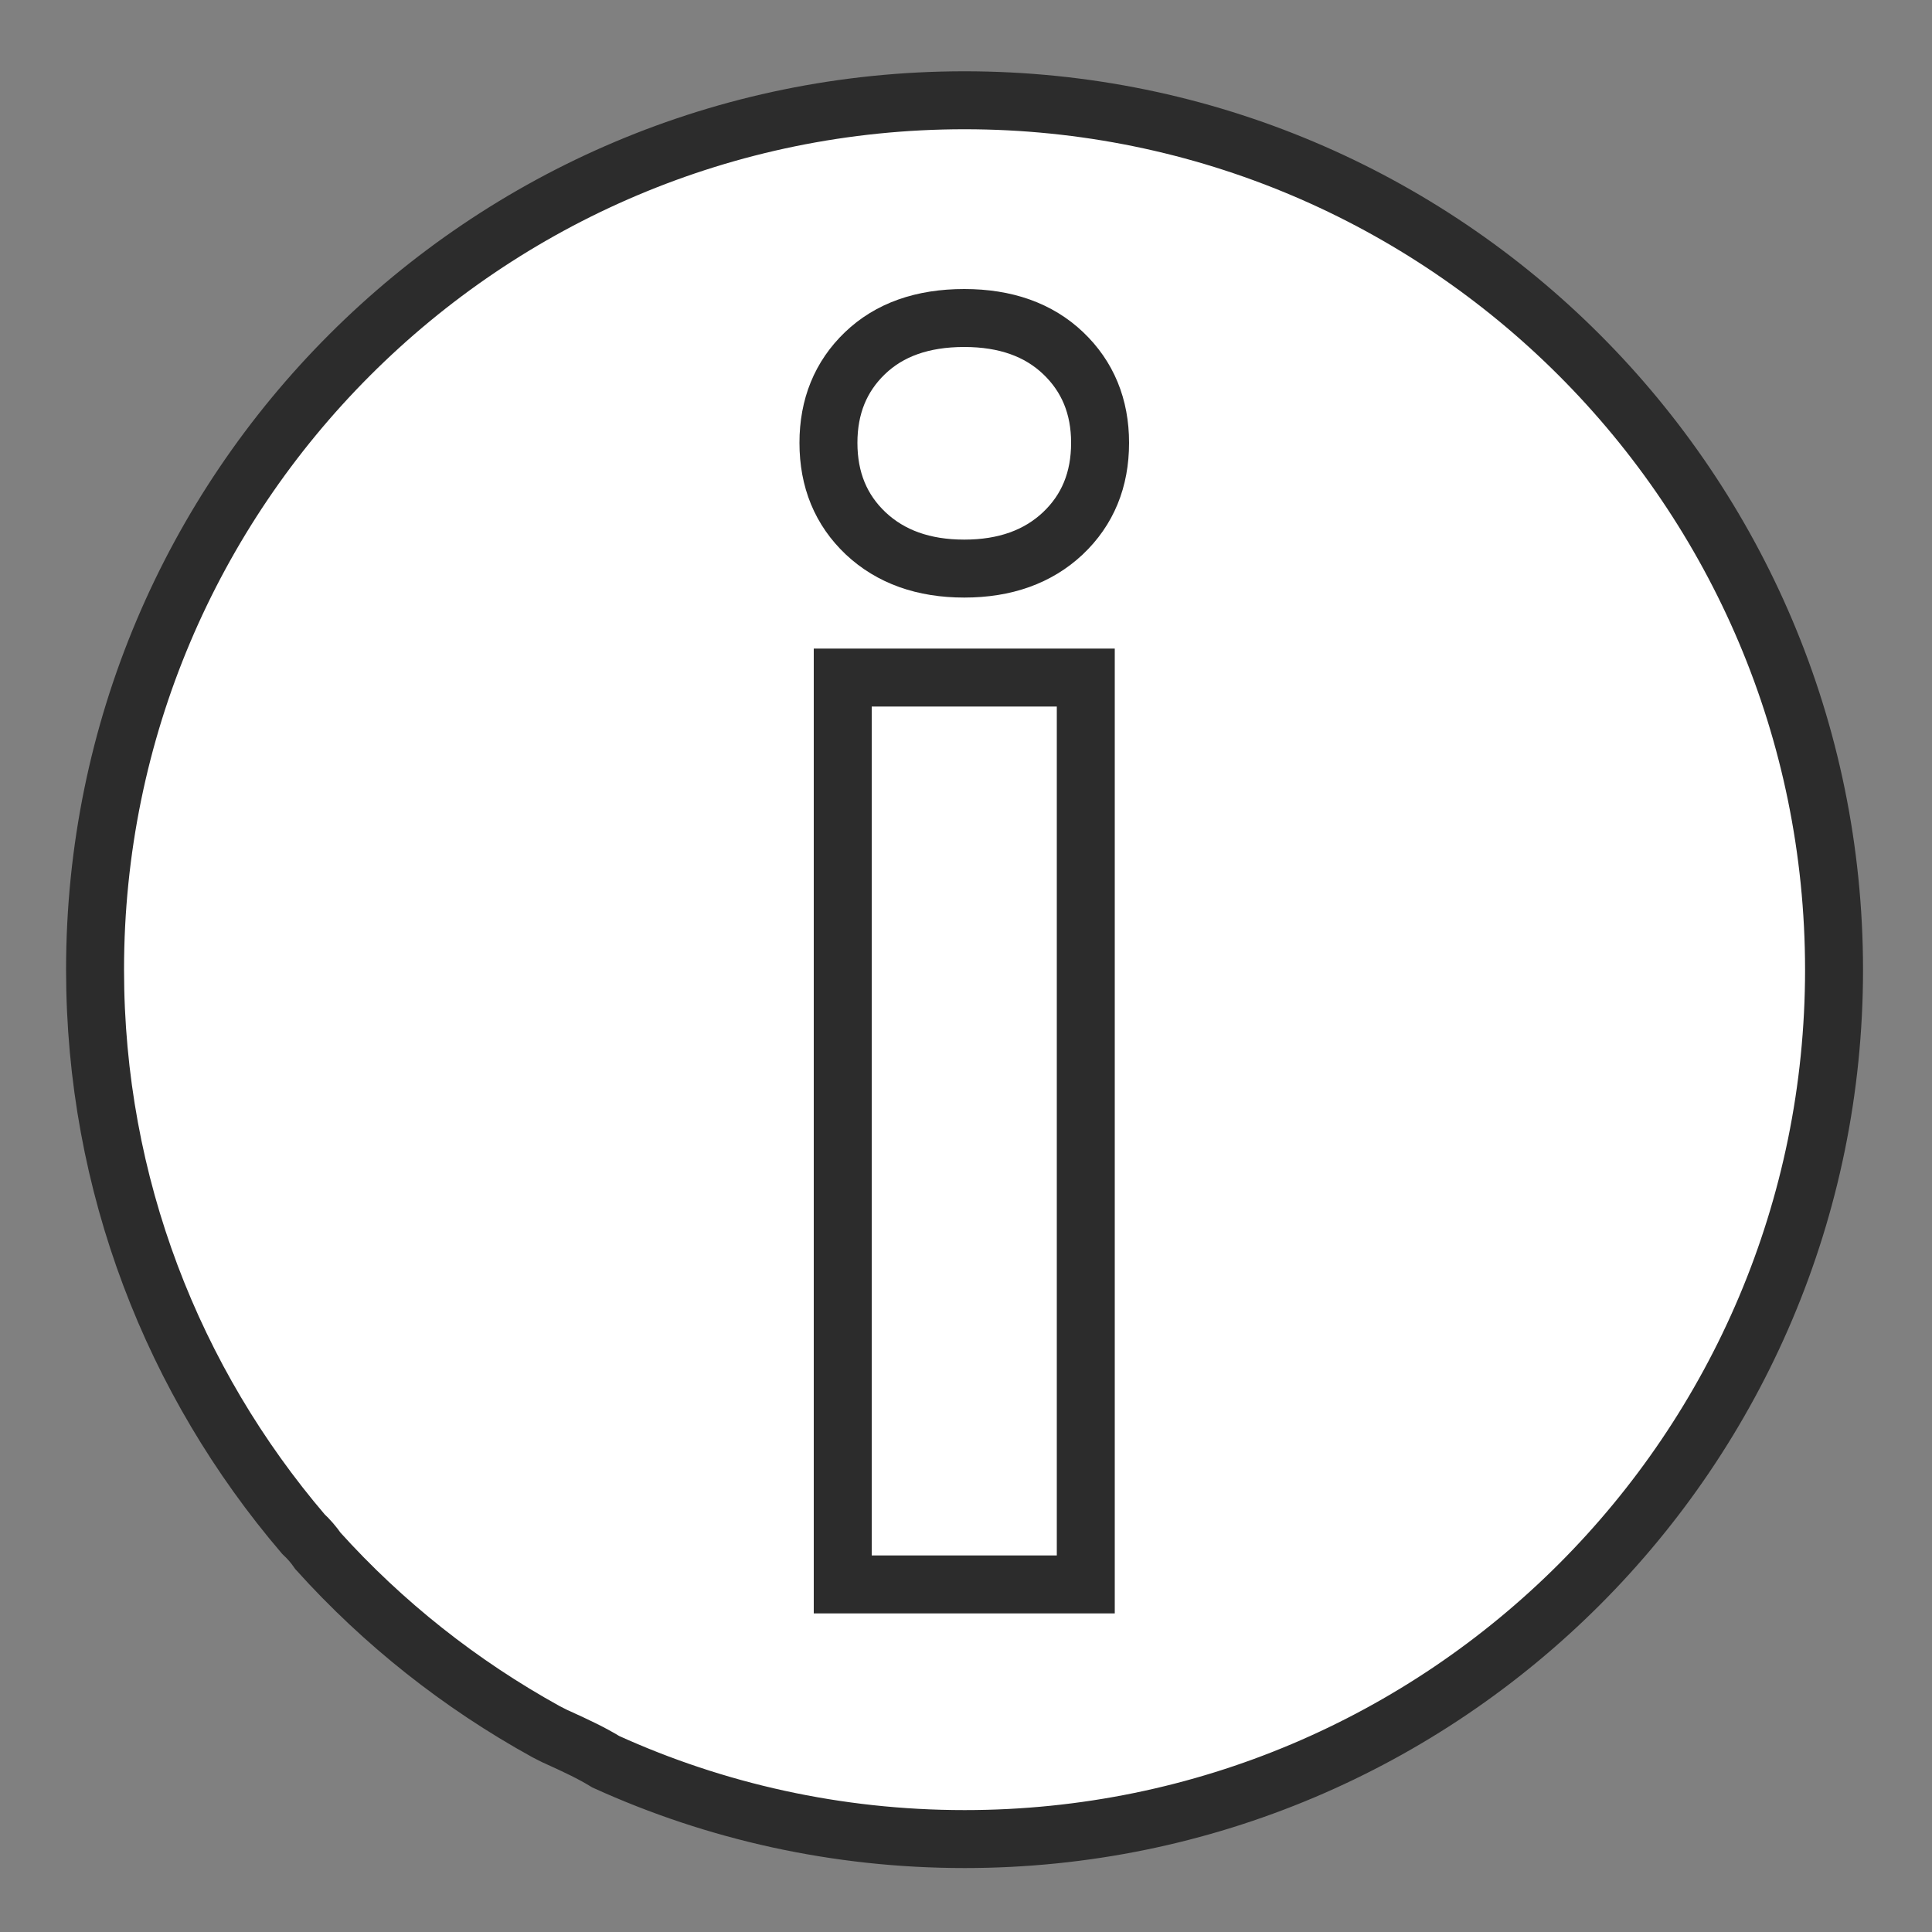
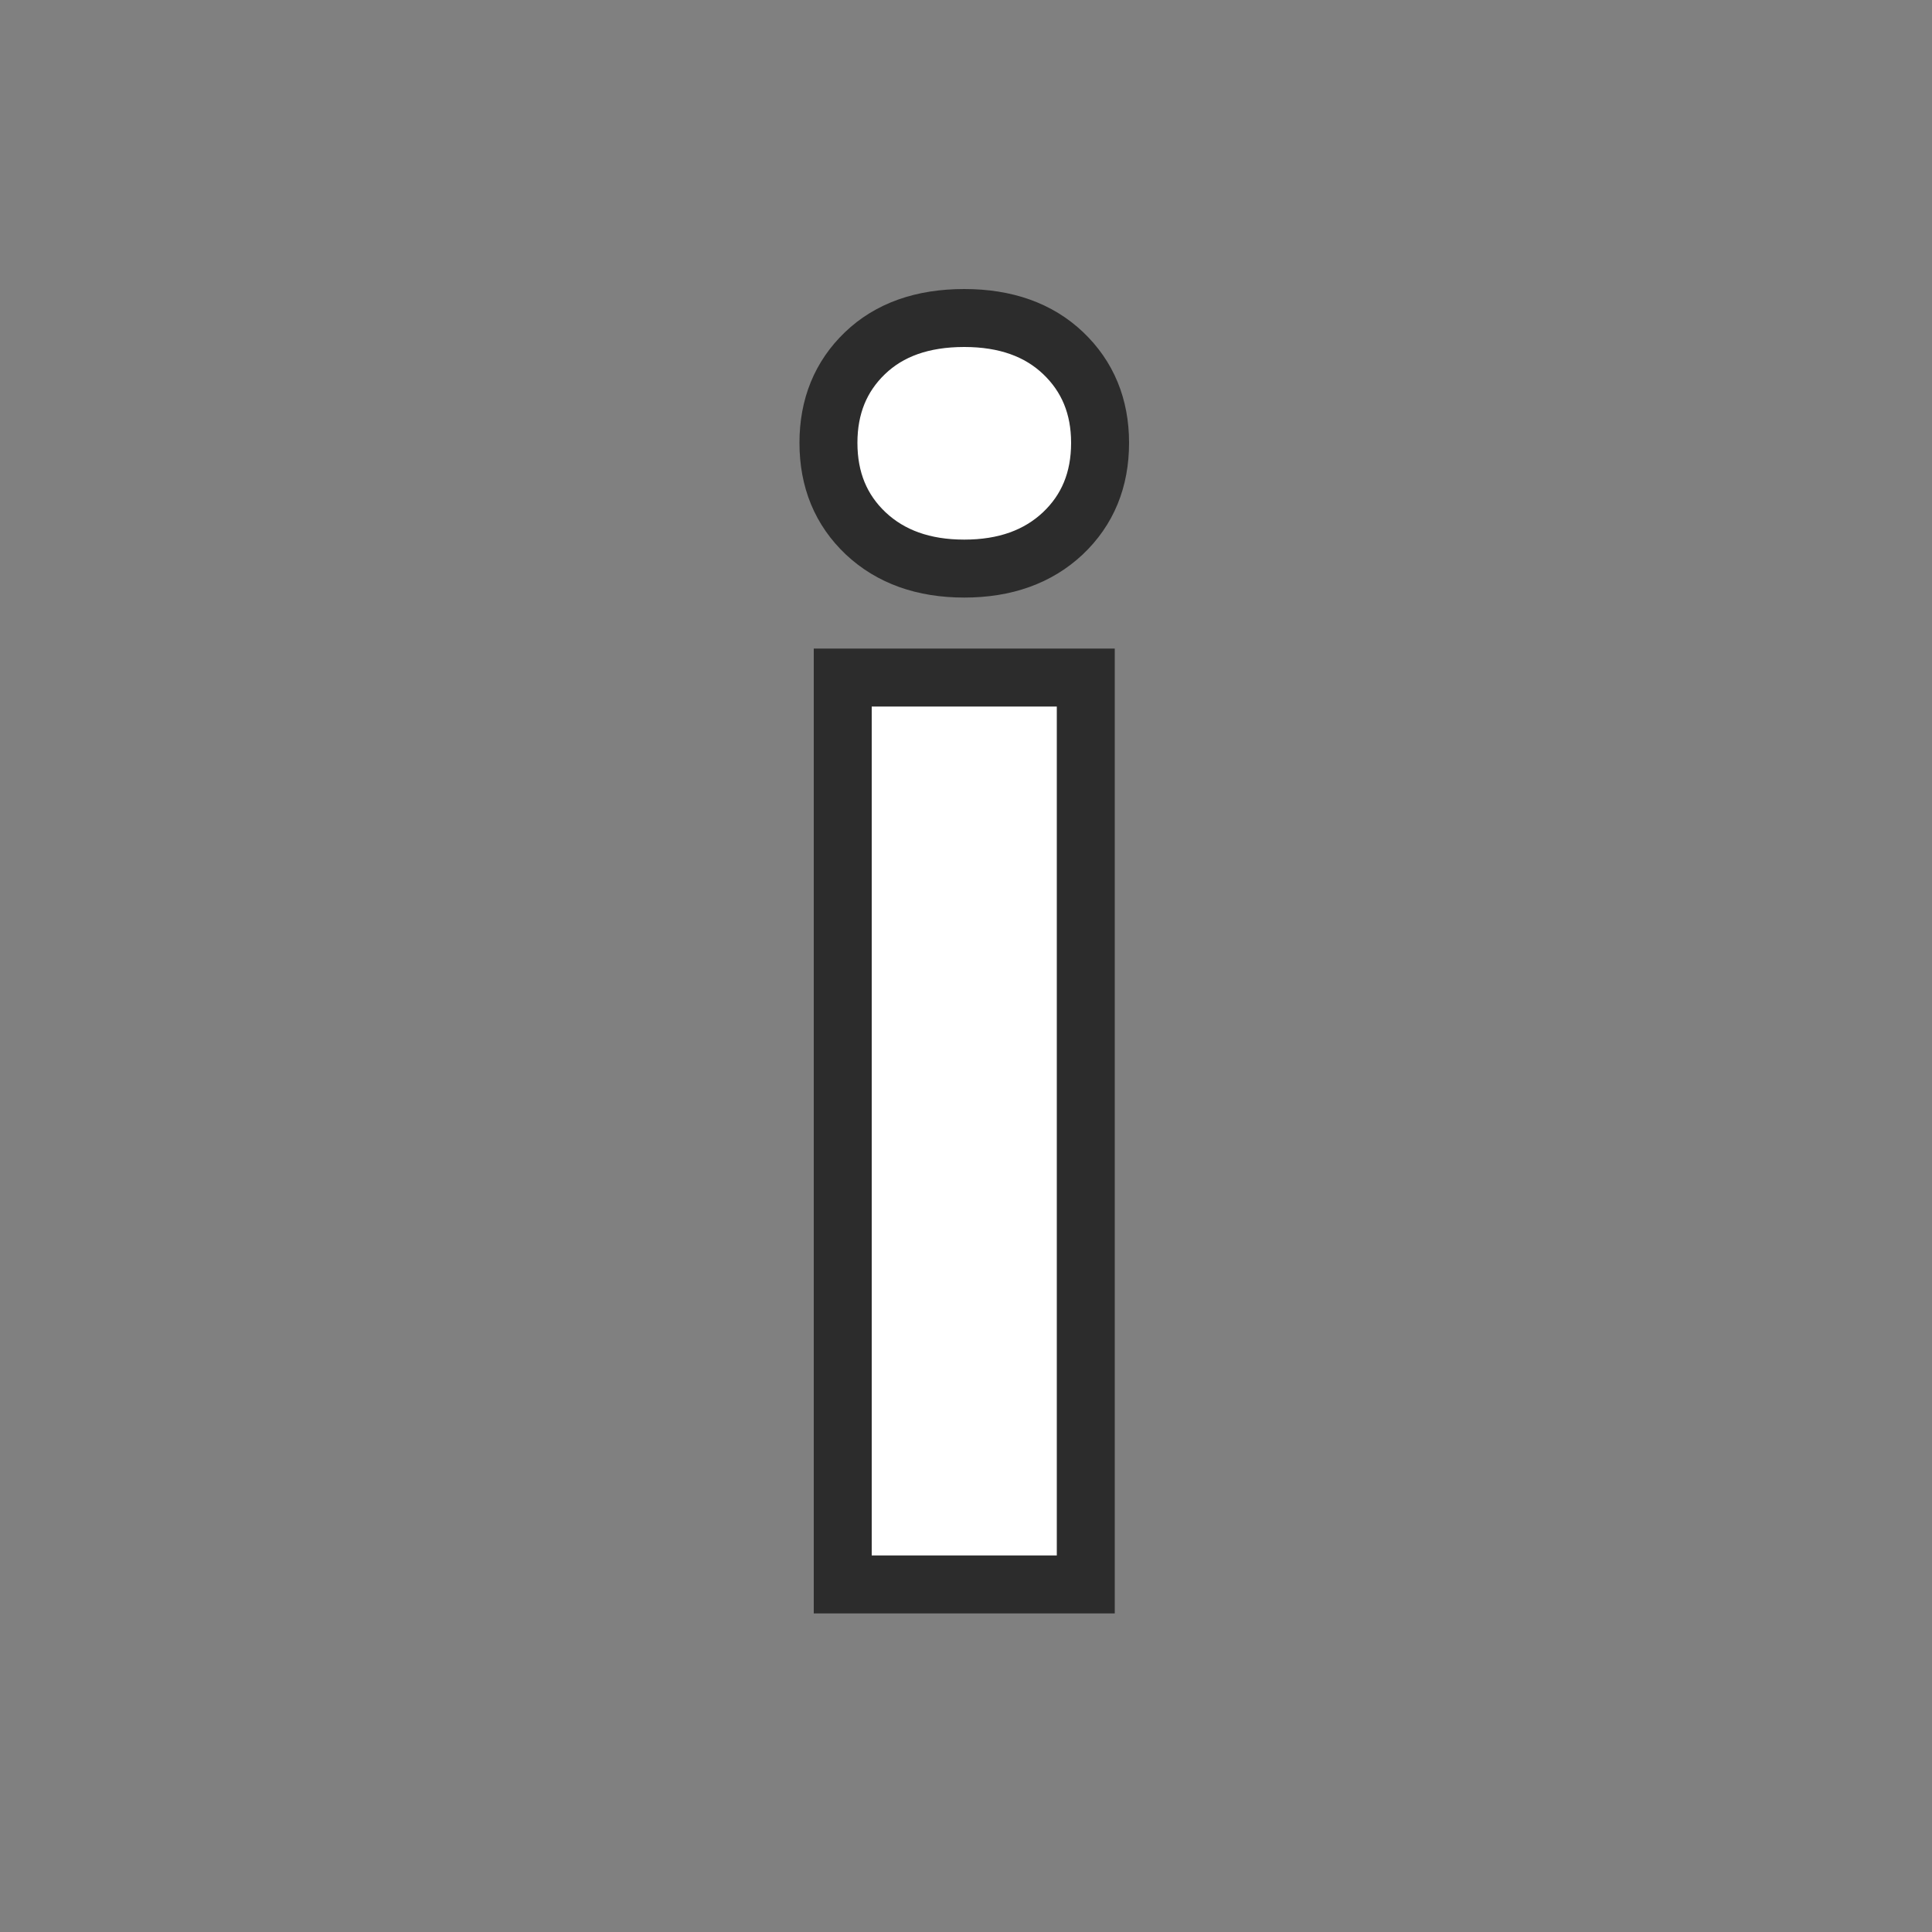
<svg xmlns="http://www.w3.org/2000/svg" version="1.1" id="Ebene_1" x="0px" y="0px" viewBox="0 0 100 100" style="enable-background:new 0 0 100 100;" xml:space="preserve">
  <rect x="0" y="0" width="100" height="100" fill="#808080" stroke="none" />
  <style type="text/css">
	.st0{fill:#FFFFFF;stroke:#2C2C2C;stroke-width:3;stroke-miterlimit:10;}
</style>
-   <path class="st0" d="M49.92,5.19c-24.85,0-45,20.15-45,45c0,11.15,4.06,21.34,10.78,29.21c0.28,0.26,0.54,0.56,0.76,0.88  c3.37,3.74,7.36,6.9,11.8,9.35c0.21,0.1,0.41,0.22,0.63,0.31c0.9,0.41,1.72,0.79,2.47,1.25c5.66,2.57,11.95,4,18.57,4  c24.85,0,45-20.15,45-45C94.92,25.34,74.77,5.19,49.92,5.19z" />
  <g>
    <path class="st0" d="M42.88,22.92c0-1.88,0.63-3.43,1.89-4.64c1.26-1.21,2.97-1.82,5.14-1.82c2.14,0,3.85,0.61,5.12,1.82   c1.27,1.21,1.91,2.76,1.91,4.64c0,1.91-0.64,3.47-1.93,4.69c-1.29,1.21-2.99,1.82-5.1,1.82c-2.11,0-3.81-0.61-5.1-1.82   C43.52,26.39,42.88,24.83,42.88,22.92z M56.2,82.01H43.62V35.07H56.2V82.01z" />
  </g>
</svg>